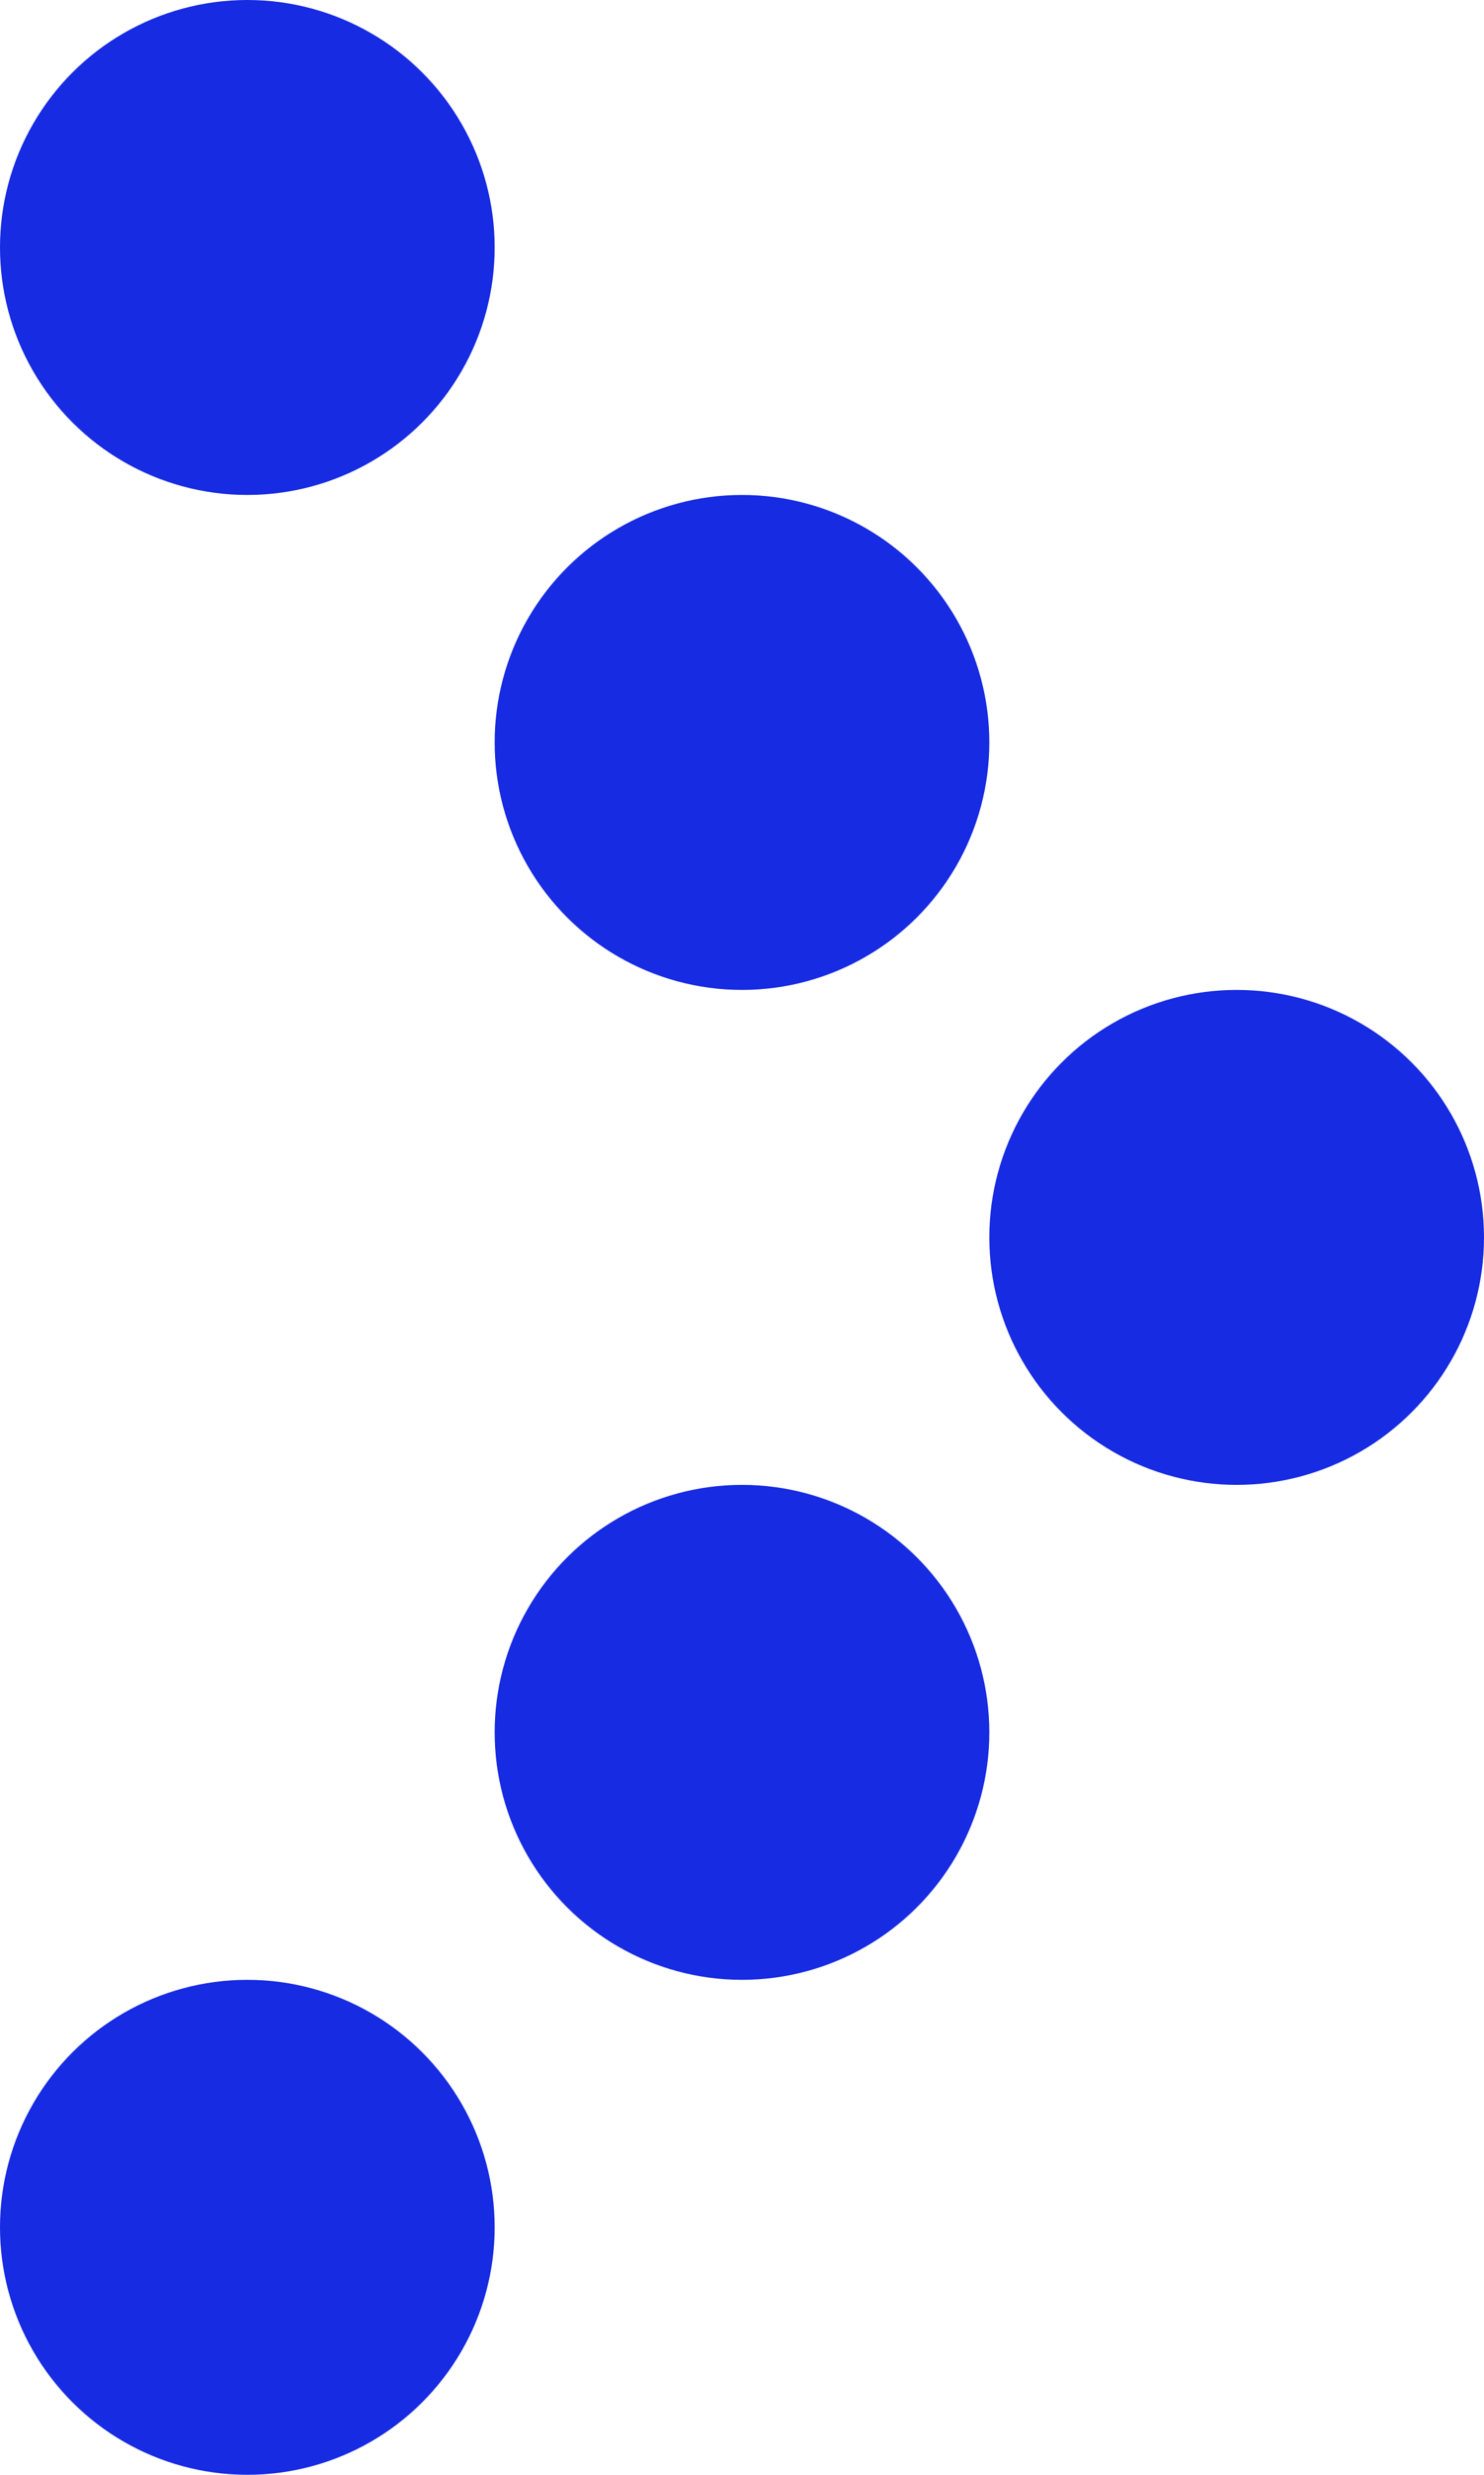
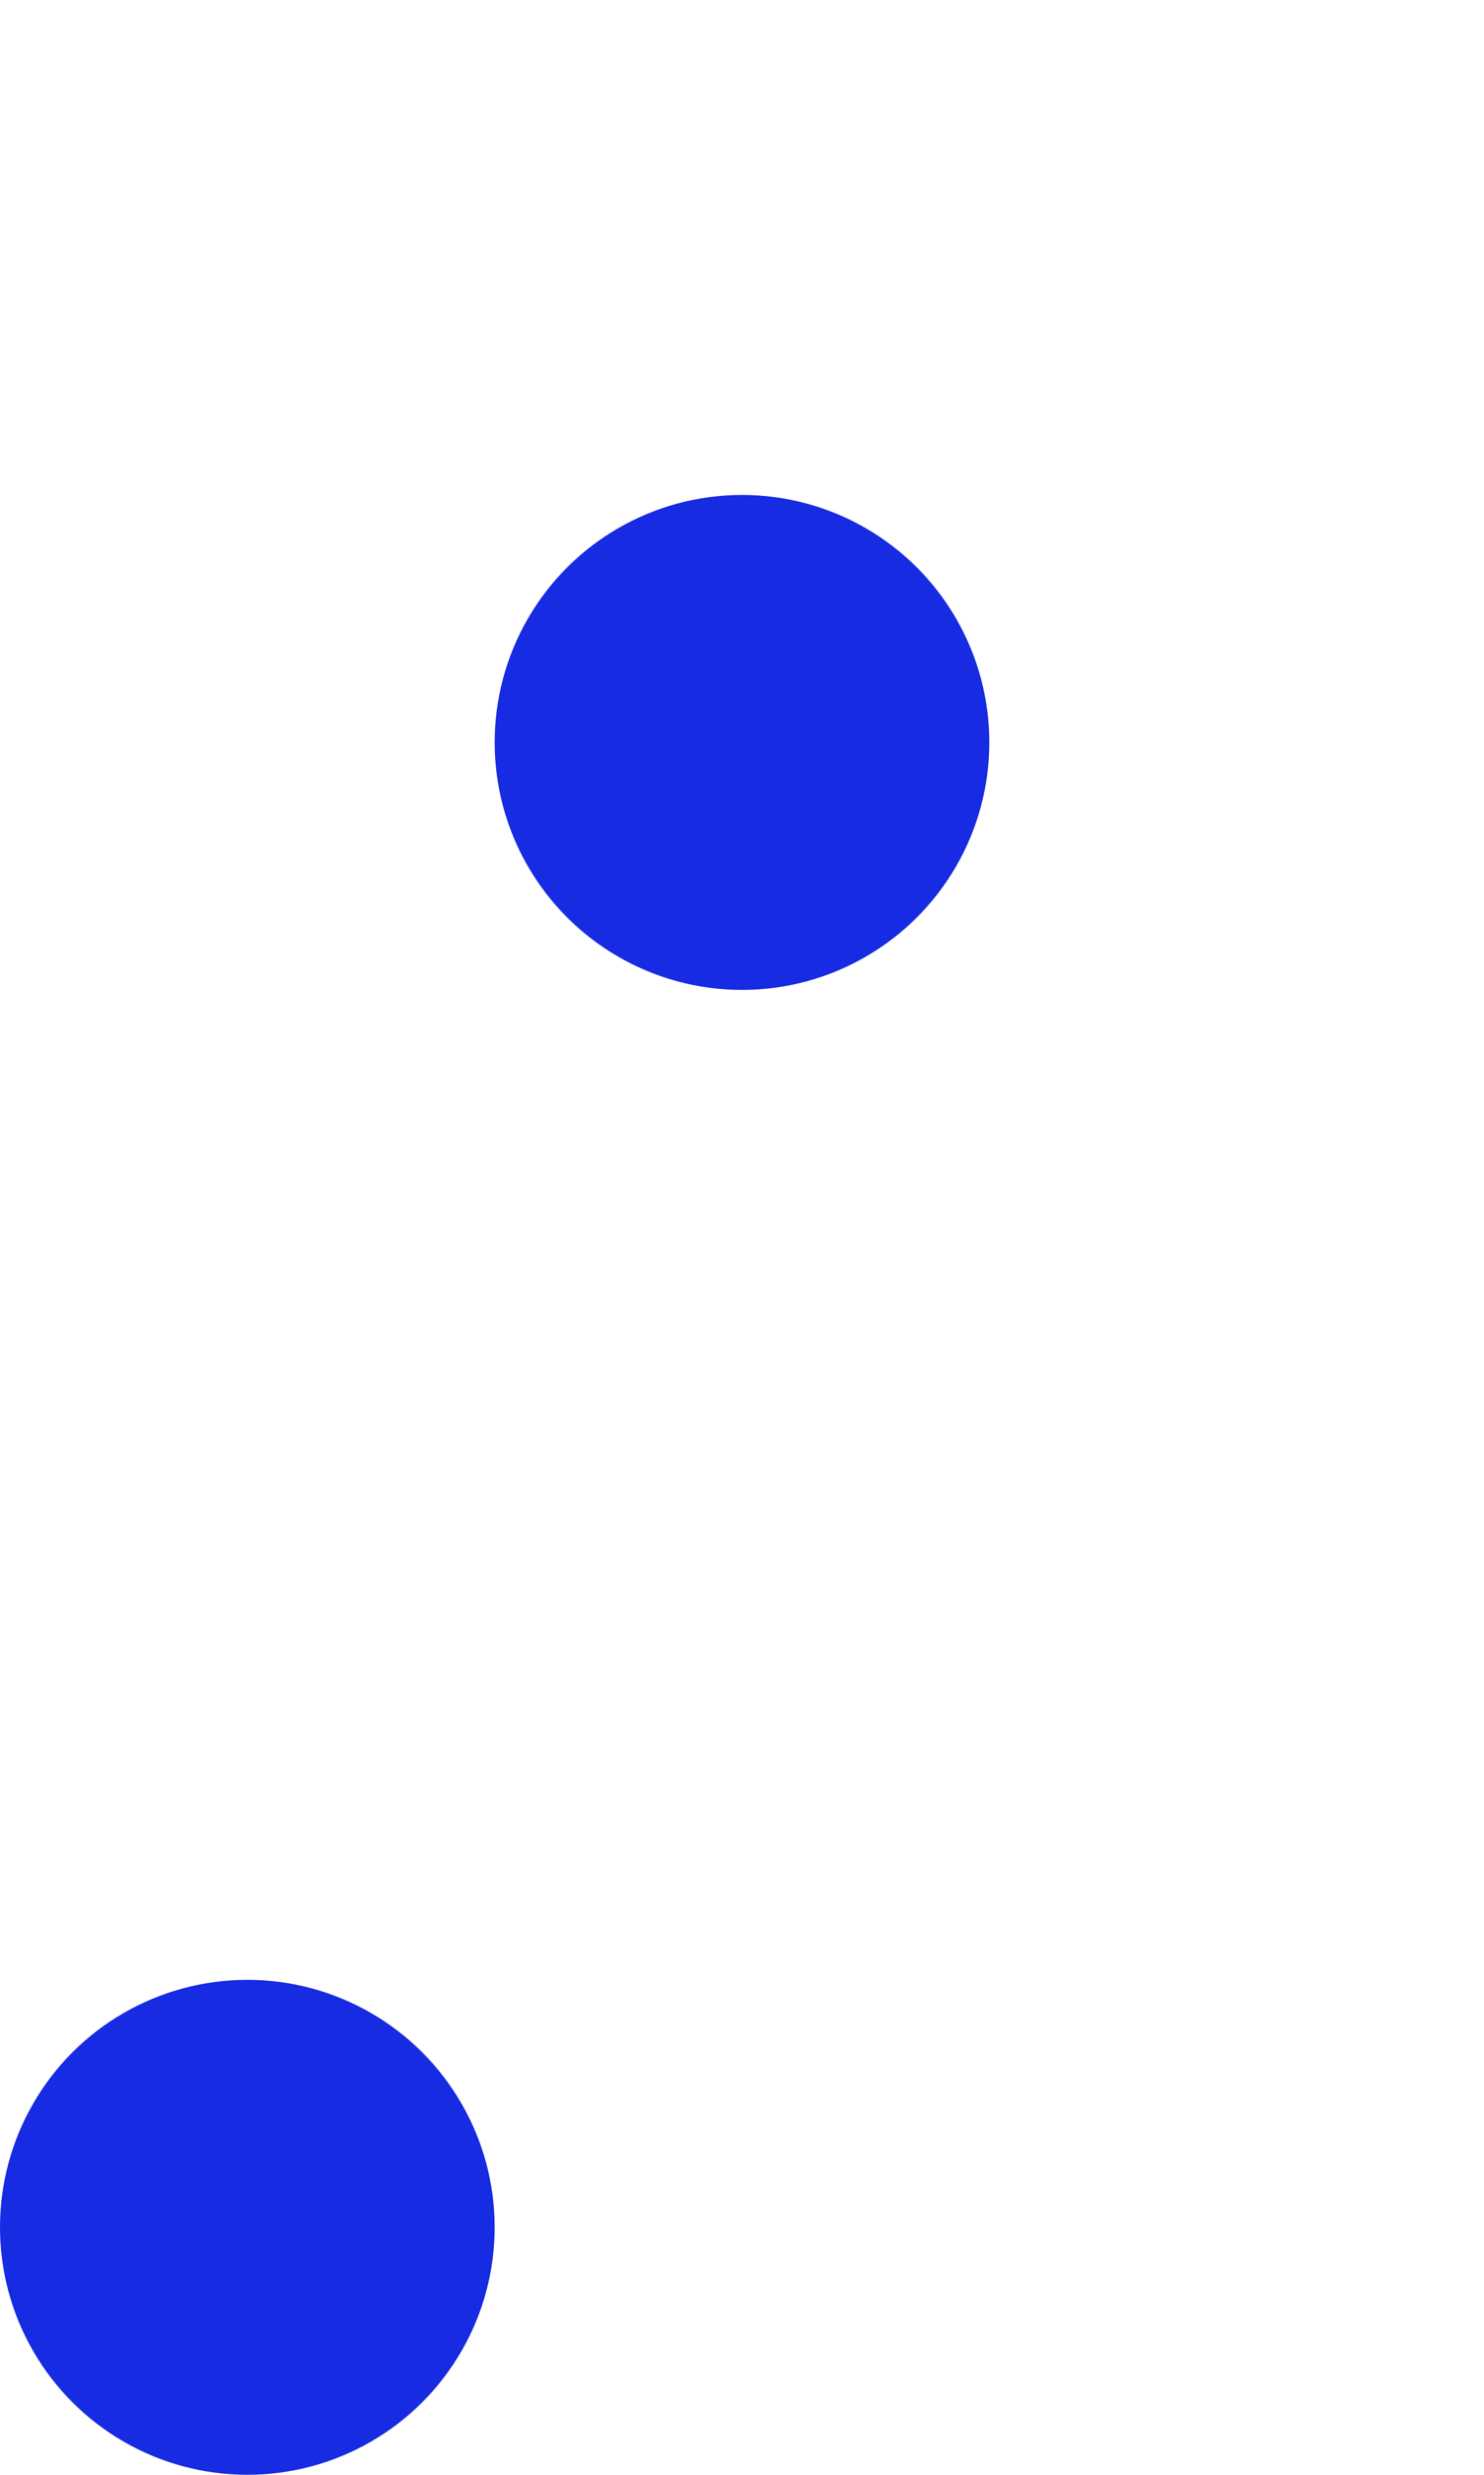
<svg xmlns="http://www.w3.org/2000/svg" width="30" height="50" viewBox="0 0 30 50" fill="none">
  <circle cx="15" cy="15" r="5" transform="rotate(-90 15 15)" fill="#172BE2" />
-   <circle cx="5" cy="5" r="5" transform="rotate(-90 5 5)" fill="#172BE2" />
-   <circle cx="15" cy="35" r="5" transform="rotate(-90 15 35)" fill="#172BE2" />
  <circle cx="5" cy="45" r="5" transform="rotate(-90 5 45)" fill="#172BE2" />
-   <circle cx="25" cy="25" r="5" fill="#172BE2" />
</svg>